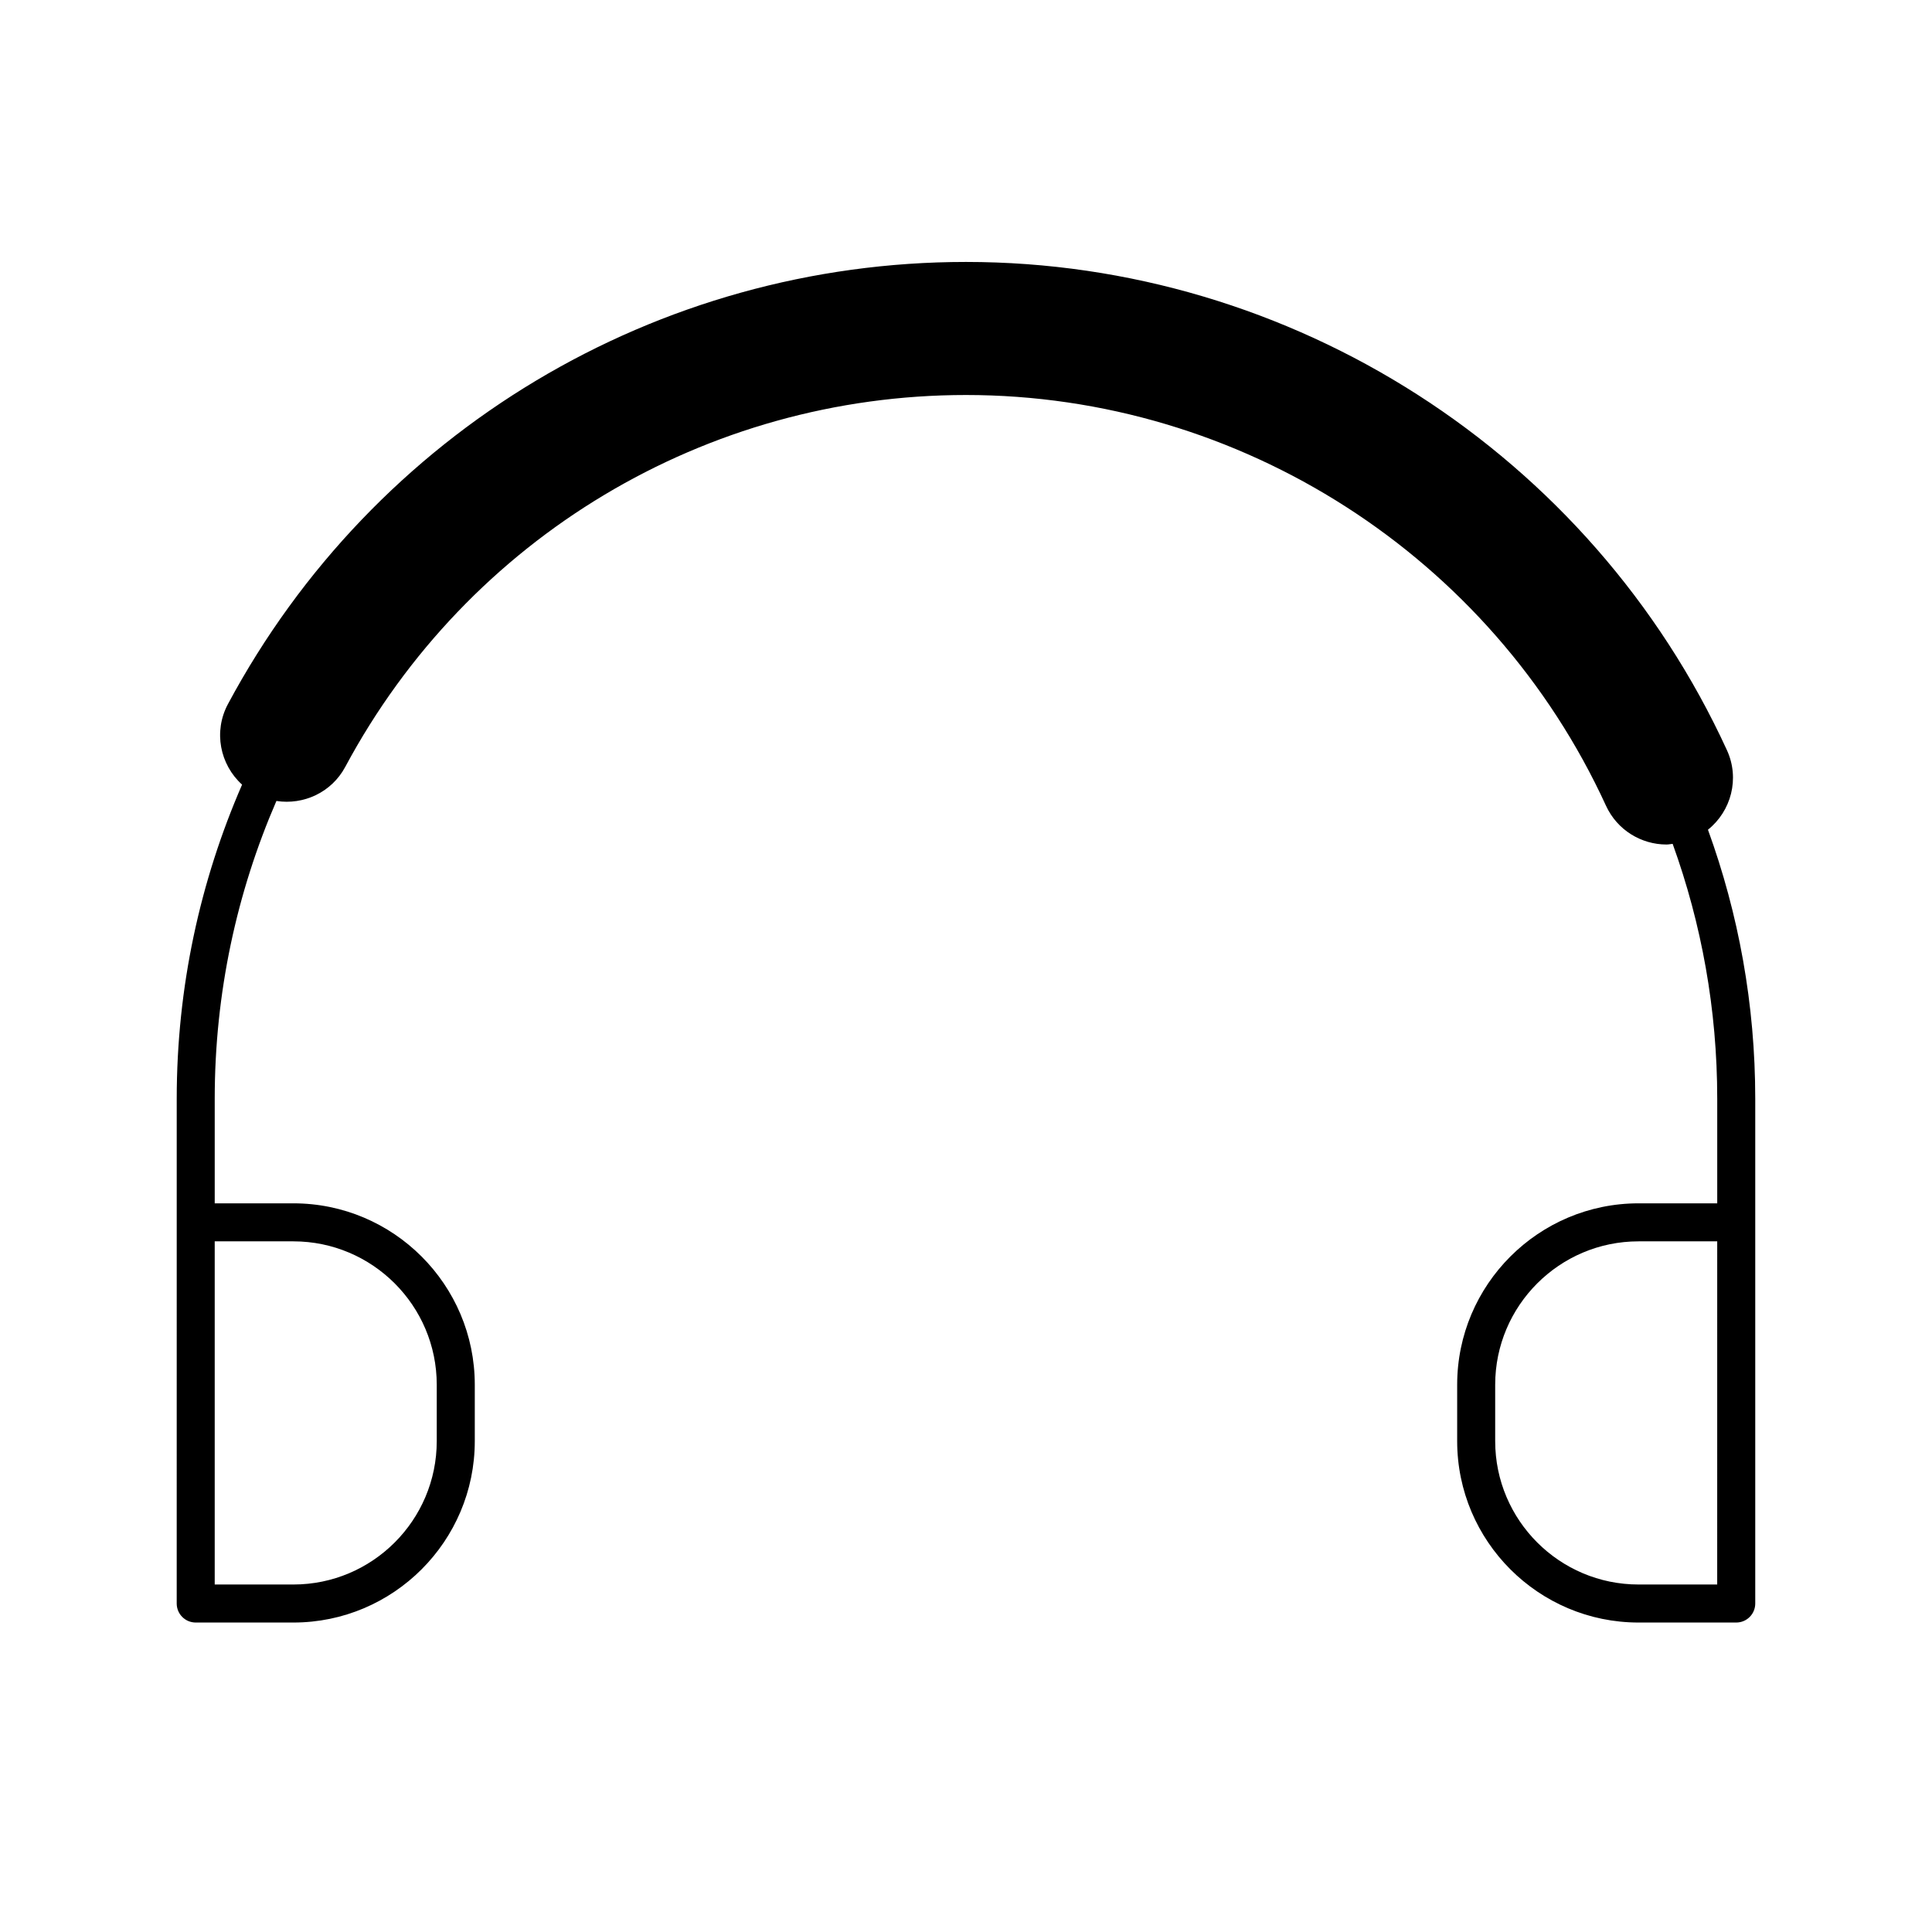
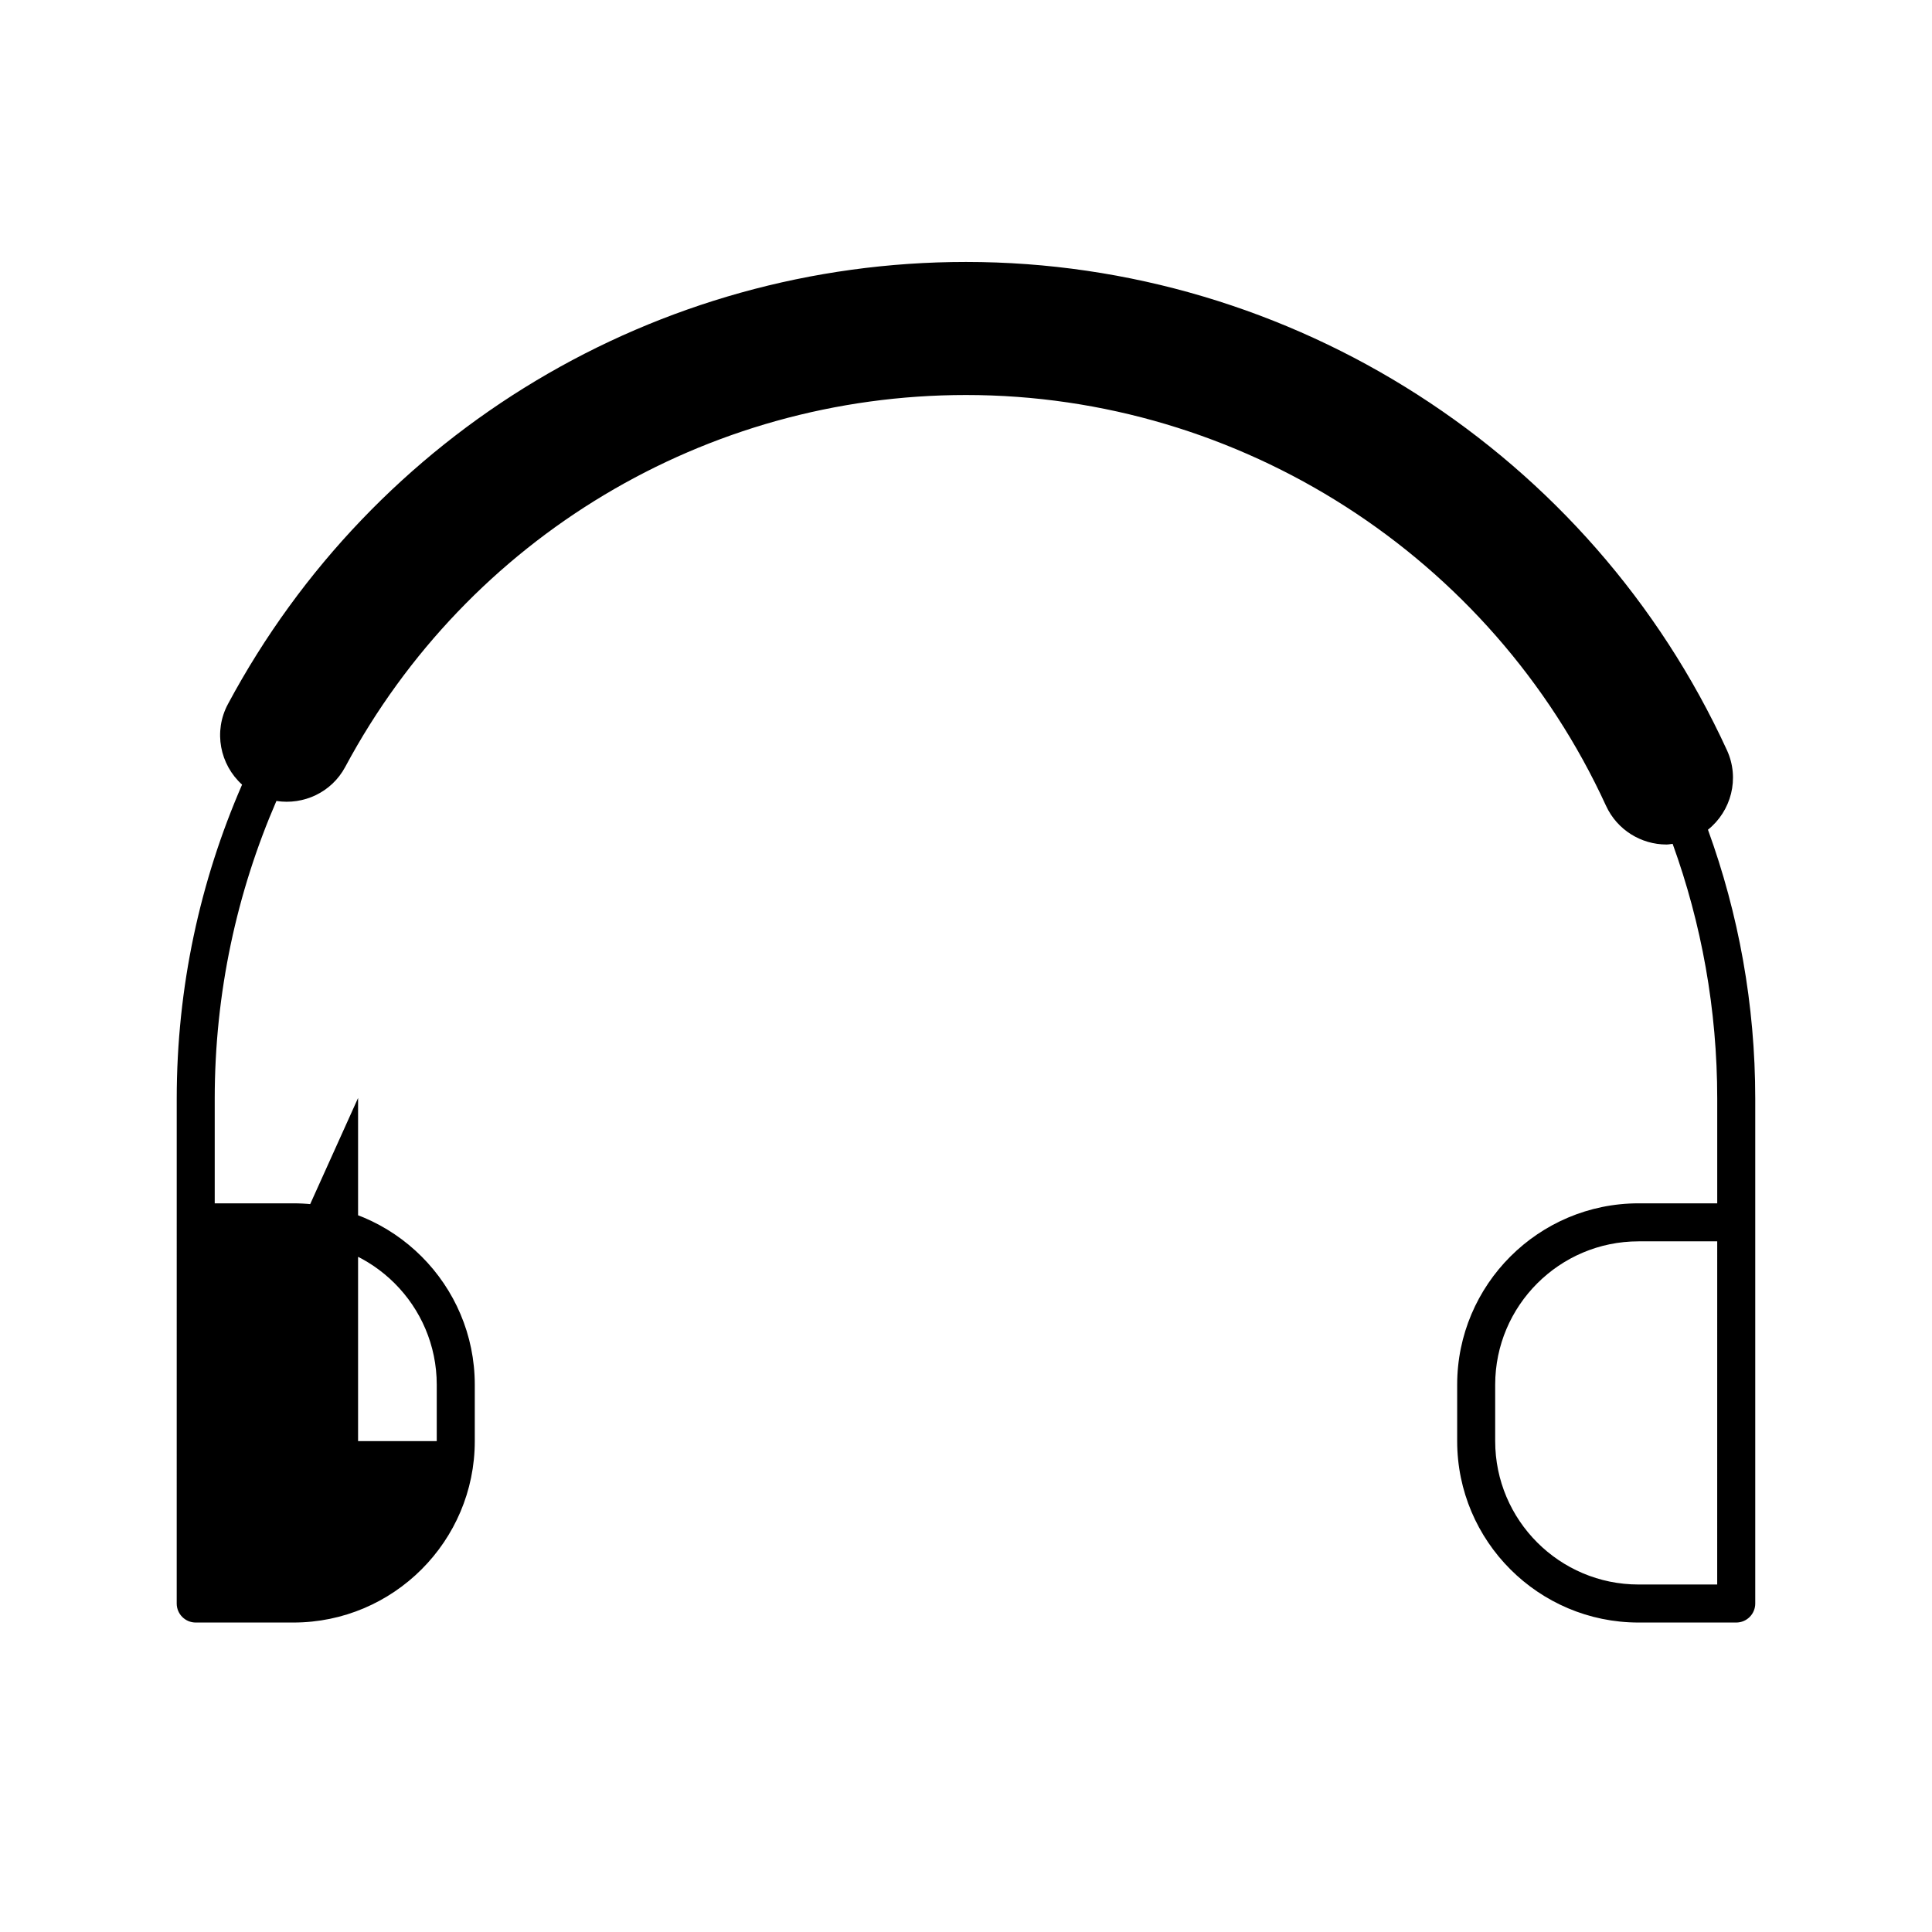
<svg xmlns="http://www.w3.org/2000/svg" fill="#000000" width="800px" height="800px" version="1.1" viewBox="144 144 512 512">
-   <path d="m596.63 363.88c6.16-4.938 8.469-13.559 5.031-21.062-36.059-78.605-115.21-129.4-201.66-129.4-81.918 0-156.86 44.895-195.59 117.16-3.906 7.285-2.121 16.055 3.742 21.359-11.117 25.523-17.32 53.664-17.32 83.234v32.758l-0.004 101.02c0 2.781 2.254 5.039 5.039 5.039h25.883c26.504 0 48.07-21.566 48.07-48.074v-14.949c0-26.508-21.562-48.07-48.07-48.07h-20.848v-27.719c0-28.023 5.852-54.699 16.348-78.914 7.191 1.117 14.613-2.25 18.242-9.027 32.57-60.789 95.609-98.555 164.5-98.555 72.707 0 139.28 42.719 169.61 108.84 2.973 6.469 9.359 10.285 16.039 10.285 0.539 0 1.082-0.125 1.625-0.176 7.637 21.102 11.816 43.844 11.816 67.547v27.719h-20.848c-26.504 0-48.07 21.562-48.07 48.07v14.949c0 26.508 21.562 48.074 48.07 48.074h25.883c2.785 0 5.039-2.254 5.039-5.039v-133.77c0-25.023-4.434-49.035-12.531-71.297zm-374.88 109.09c20.949 0 37.992 17.047 37.992 37.996v14.949c0 20.953-17.043 37.996-37.992 37.996h-20.848v-90.941zm318.49 52.945v-14.949c0-20.949 17.043-37.996 37.992-37.996h20.848l-0.004 90.941h-20.848c-20.945 0-37.988-17.043-37.988-37.996z" />
+   <path d="m596.63 363.88c6.16-4.938 8.469-13.559 5.031-21.062-36.059-78.605-115.21-129.4-201.66-129.4-81.918 0-156.86 44.895-195.59 117.16-3.906 7.285-2.121 16.055 3.742 21.359-11.117 25.523-17.32 53.664-17.32 83.234v32.758l-0.004 101.02c0 2.781 2.254 5.039 5.039 5.039h25.883c26.504 0 48.07-21.566 48.07-48.074v-14.949c0-26.508-21.562-48.07-48.07-48.07h-20.848v-27.719c0-28.023 5.852-54.699 16.348-78.914 7.191 1.117 14.613-2.25 18.242-9.027 32.57-60.789 95.609-98.555 164.5-98.555 72.707 0 139.28 42.719 169.61 108.84 2.973 6.469 9.359 10.285 16.039 10.285 0.539 0 1.082-0.125 1.625-0.176 7.637 21.102 11.816 43.844 11.816 67.547v27.719h-20.848c-26.504 0-48.07 21.562-48.07 48.07v14.949c0 26.508 21.562 48.074 48.07 48.074h25.883c2.785 0 5.039-2.254 5.039-5.039v-133.77c0-25.023-4.434-49.035-12.531-71.297zm-374.88 109.09c20.949 0 37.992 17.047 37.992 37.996v14.949h-20.848v-90.941zm318.49 52.945v-14.949c0-20.949 17.043-37.996 37.992-37.996h20.848l-0.004 90.941h-20.848c-20.945 0-37.988-17.043-37.988-37.996z" />
</svg>